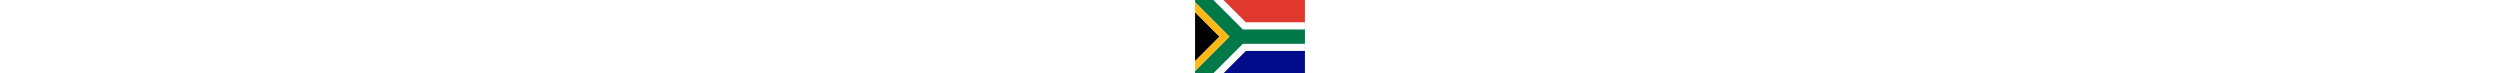
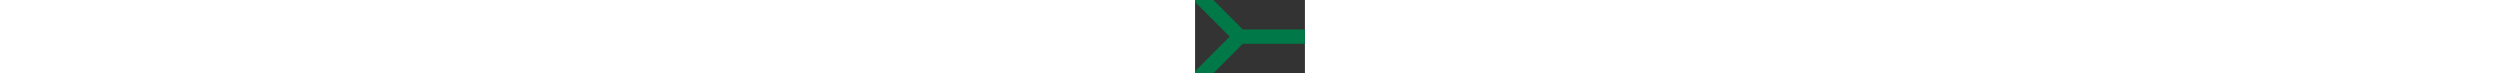
<svg xmlns="http://www.w3.org/2000/svg" class="flag--root flag--ZA" height="15" viewBox="0 85.333 512 341.333">
  <rect x="0" y="85.333" width="512" height="341.333" fill="#333333" stroke="none" />
-   <path fill="#FFF" d="M0 85.337h512v341.326H0z" />
-   <path d="M114.024 256.001 0 141.926v228.17z" />
-   <path fill="#ffb915" d="M161.192 256 0 94.7v47.226l114.024 114.075L0 370.096v47.138z" />
  <path fill="#007847" d="M509.833 289.391c.058-.44.804-.878 2.167-1.318v-65.464H222.602L85.33 85.337H0V94.7L161.192 256 0 417.234v9.429h85.33l137.272-137.272h287.231z" />
-   <path fill="#000c8a" d="M503.181 322.783H236.433l-103.881 103.88H512v-103.88z" />
-   <path fill="#e1392d" d="M503.181 189.217H512V85.337H132.552l103.881 103.88z" />
</svg>